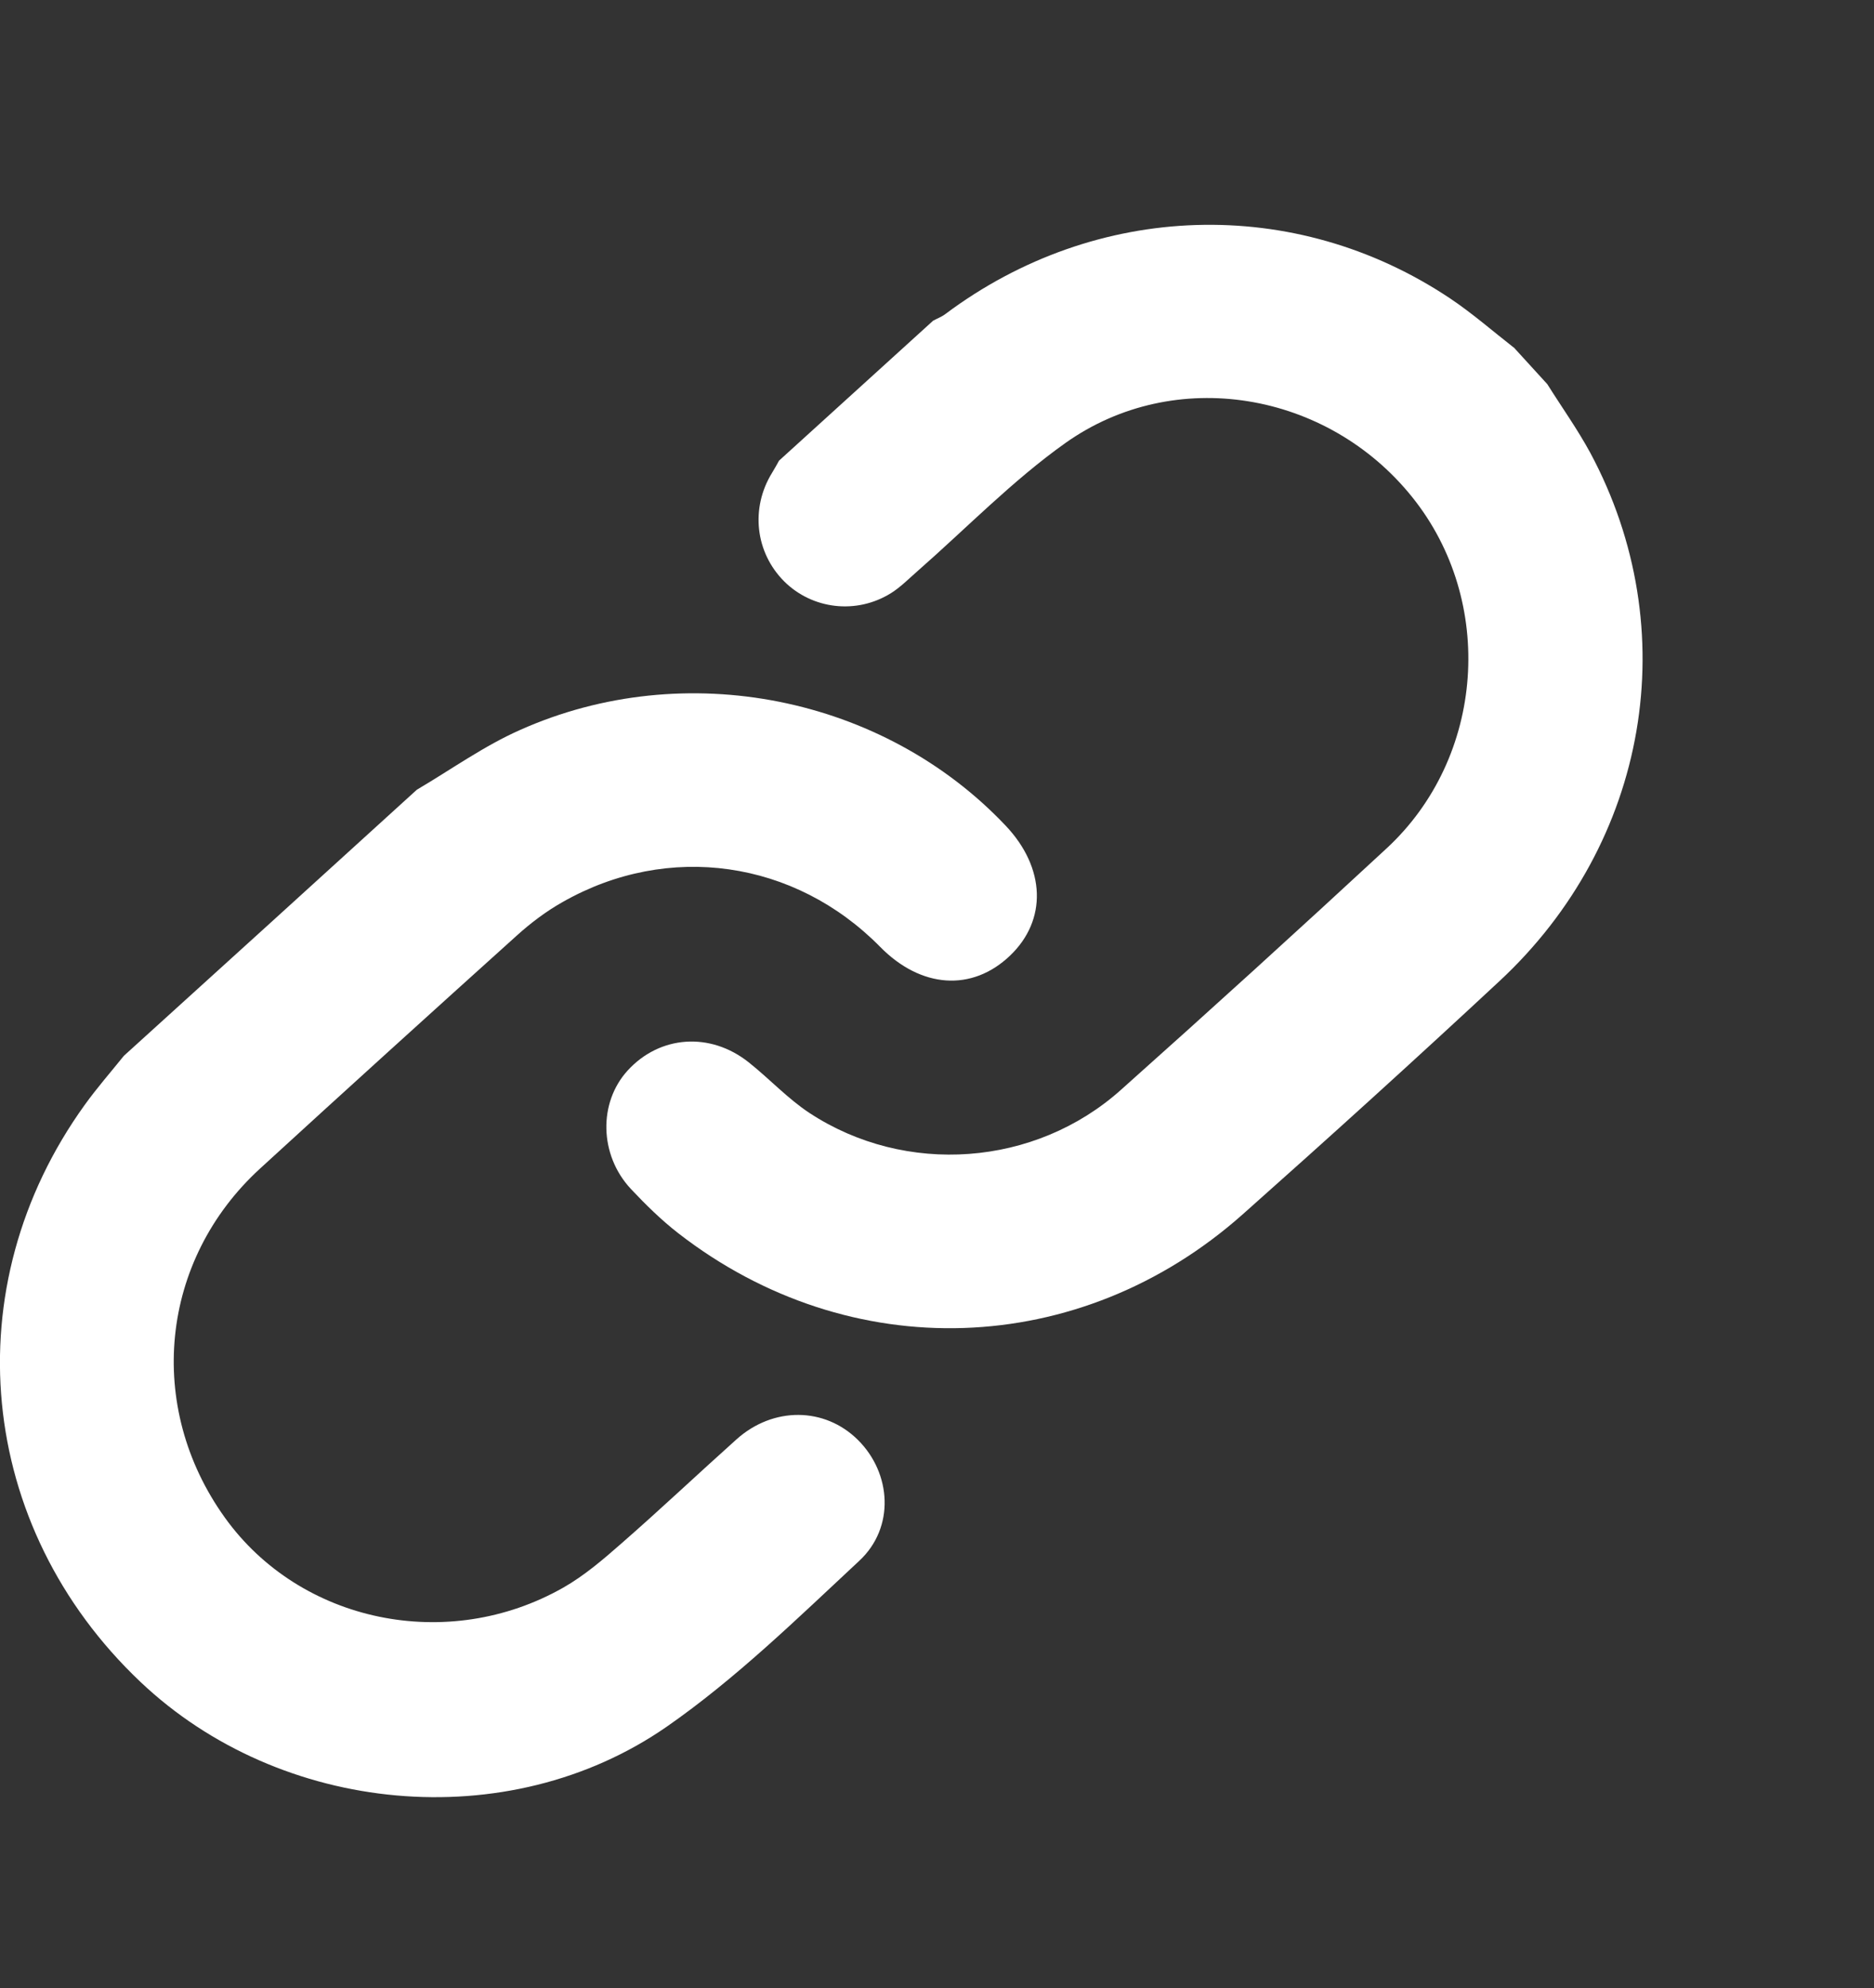
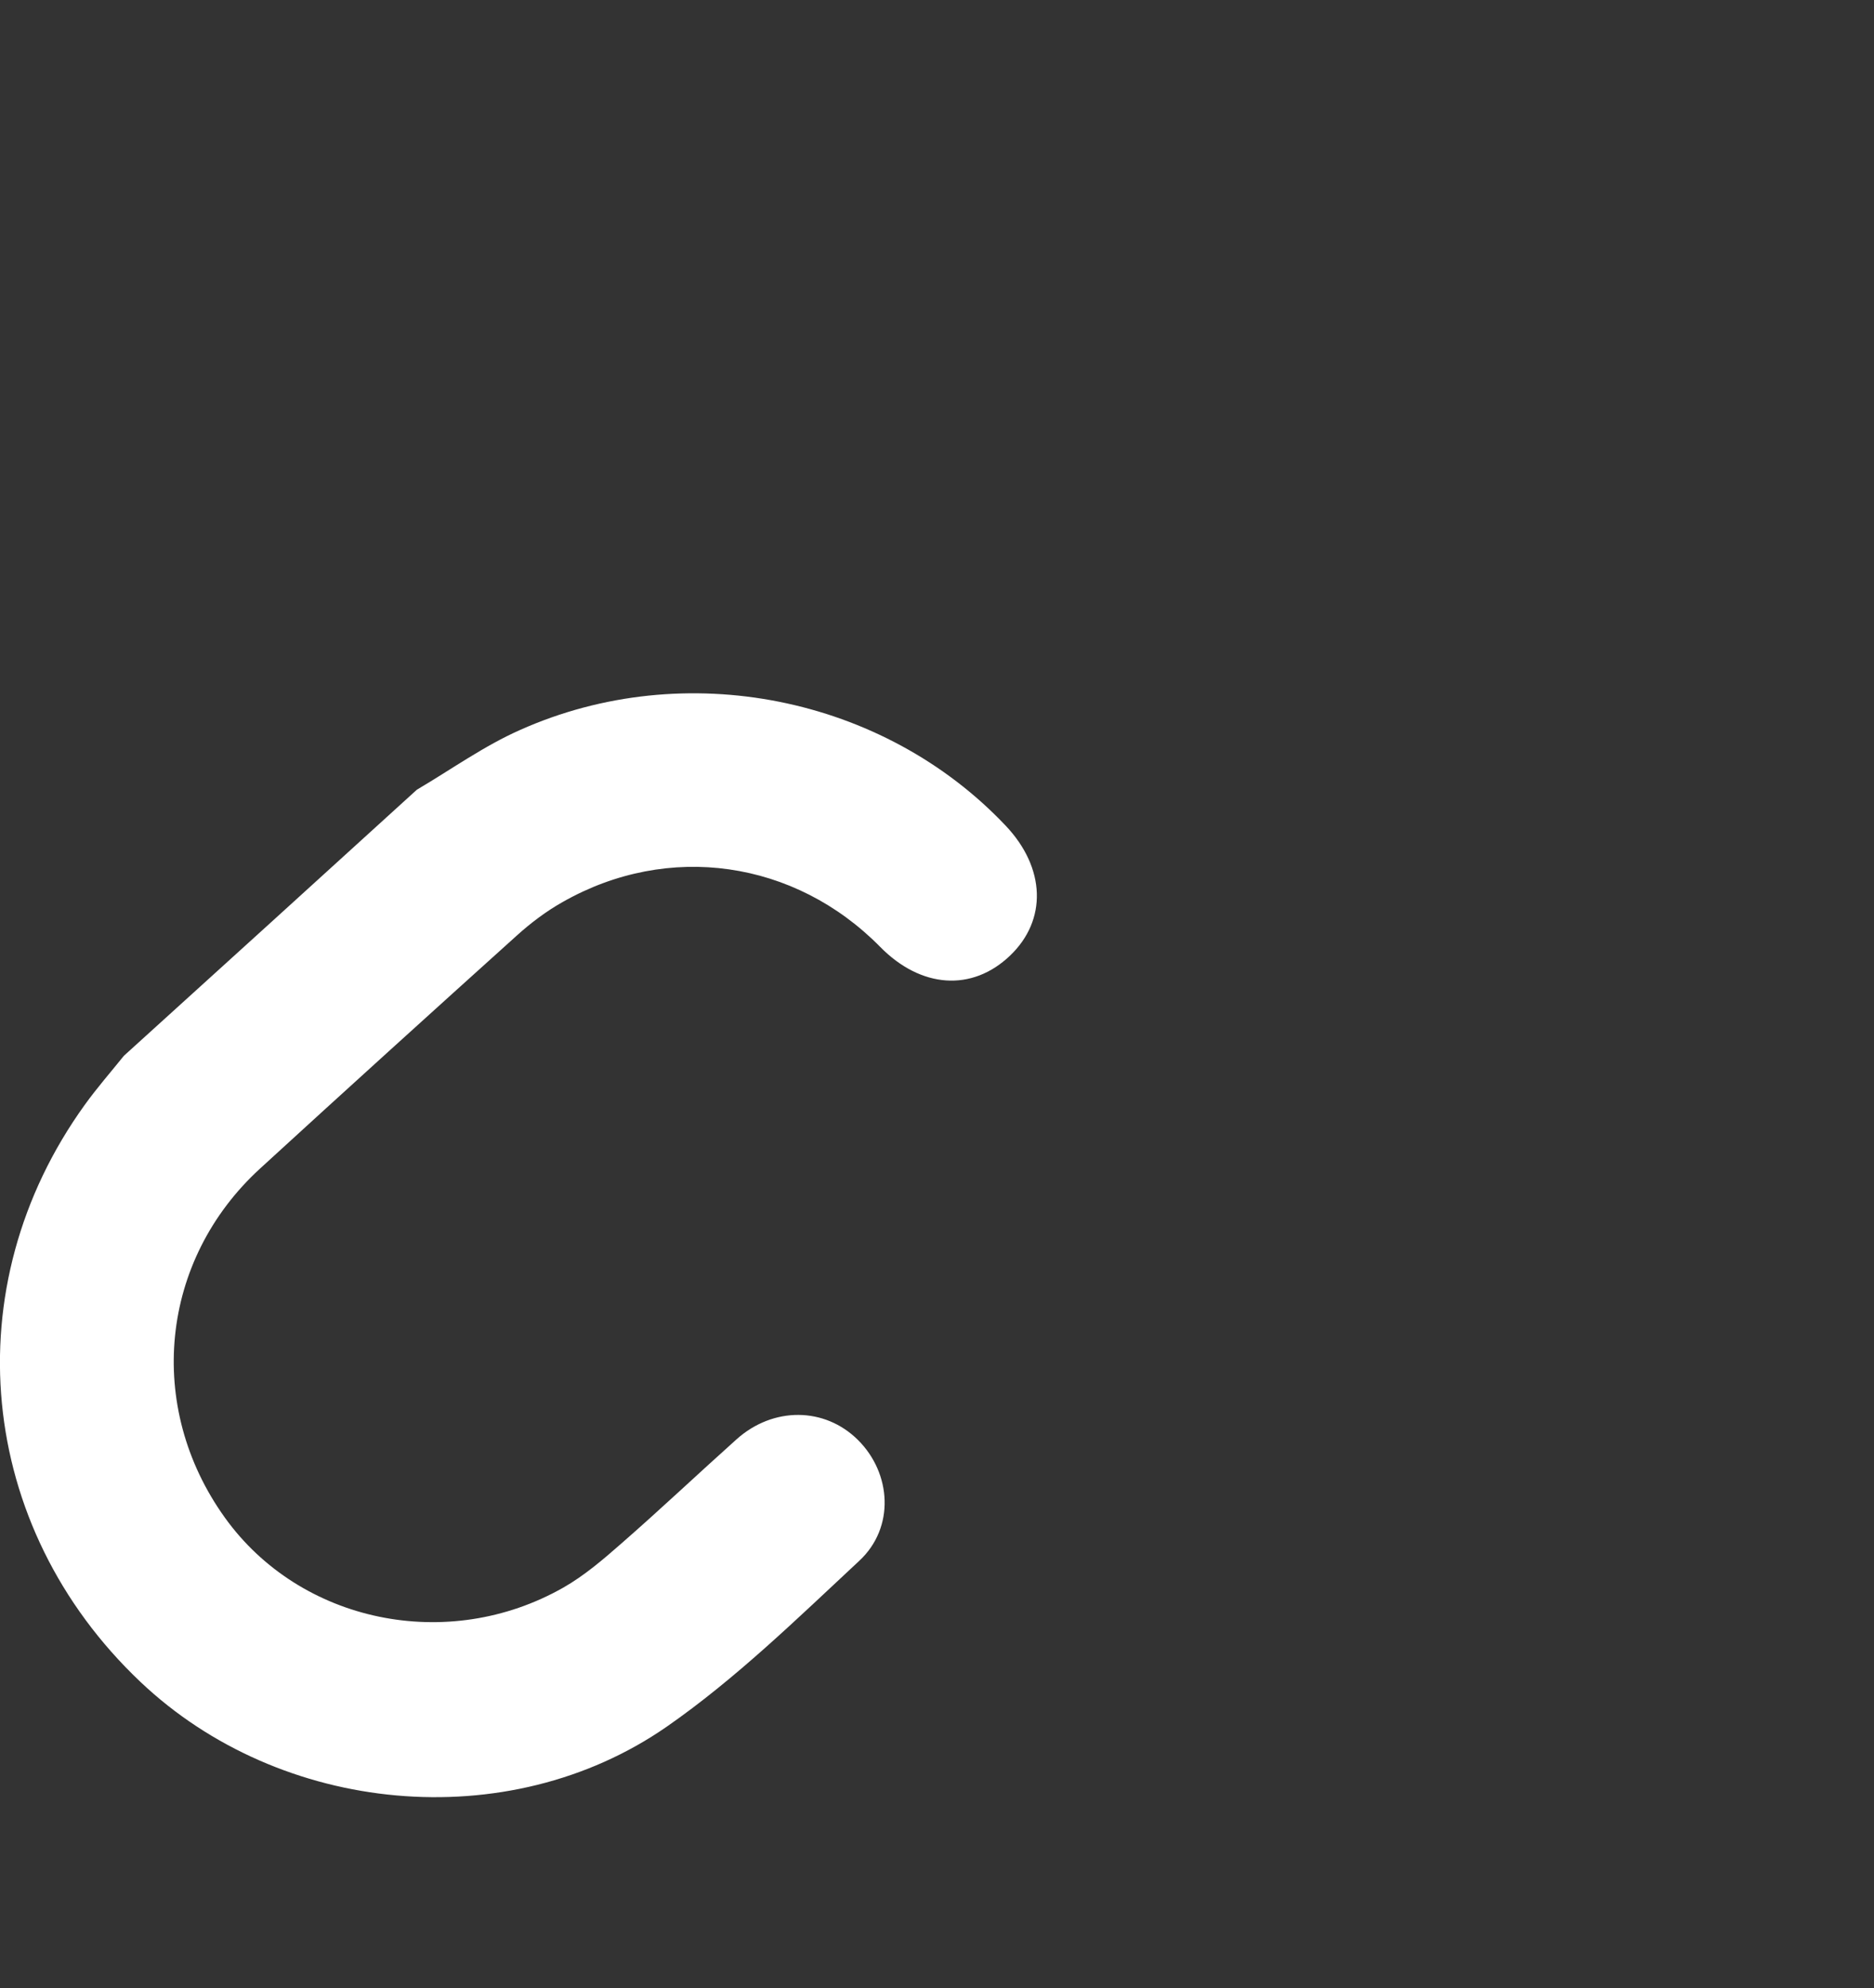
<svg xmlns="http://www.w3.org/2000/svg" version="1.1" id="Capa_1" x="0px" y="0px" viewBox="0 0 83.35 88.39" style="enable-background:new 0 0 83.35 88.39;" xml:space="preserve">
  <rect x="0" y="0" width="83.35" height="88.39" fill="#333333" stroke="none" />
  <style type="text/css"> .st0{fill:#FFFFFF;} </style>
  <g id="JSuci2_00000170972739591241959520000015607411289602682530_">
    <g>
      <path class="st0" d="M18.54,35.11c1.53-0.9,2.99-1.95,4.6-2.66c7.33-3.27,16.15-1.49,21.59,4.26c1.78,1.88,1.85,4.2,0.19,5.78 c-1.69,1.61-3.96,1.45-5.77-0.39c-3.8-3.86-9.42-4.67-14.12-2c-0.73,0.41-1.42,0.93-2.04,1.49c-3.82,3.44-7.63,6.89-11.42,10.36 c-4.46,4.08-5.11,10.59-1.57,15.52c3.35,4.67,9.91,6.04,15.06,3.11c0.93-0.53,1.77-1.25,2.59-1.97c1.73-1.51,3.4-3.09,5.11-4.62 c1.63-1.46,3.92-1.44,5.4,0.03c1.49,1.48,1.65,3.89,0.06,5.37c-2.76,2.57-5.49,5.24-8.57,7.38c-7.07,4.9-17.18,3.91-23.41-2 c-7.28-6.9-8.31-17.55-2.47-25.65c0.54-0.75,1.16-1.46,1.74-2.18C9.86,43,14.2,39.06,18.54,35.11z" />
-       <path class="st0" d="M68.82,17.08c0.64,1.02,1.34,2,1.91,3.05c4.22,7.86,2.6,17.33-4.05,23.5c-3.76,3.5-7.57,6.95-11.41,10.36 c-7.24,6.43-17.47,6.76-25.1,0.84c-0.76-0.59-1.45-1.27-2.11-1.97c-1.41-1.51-1.45-3.84-0.14-5.27c1.43-1.56,3.67-1.72,5.38-0.36 c0.92,0.73,1.73,1.61,2.7,2.25c4.28,2.81,10.04,2.39,13.86-1.03c3.97-3.54,7.91-7.12,11.81-10.73c4.38-4.05,4.86-10.99,1.14-15.62 c-3.77-4.7-10.56-5.86-15.43-2.4c-2.35,1.67-4.39,3.78-6.57,5.69c-0.39,0.34-0.75,0.71-1.18,0.98c-1.54,0.96-3.5,0.72-4.75-0.52 c-1.29-1.29-1.51-3.26-0.54-4.83c0.11-0.18,0.21-0.36,0.31-0.54c2.28-2.07,4.57-4.15,6.85-6.22c0.18-0.1,0.38-0.17,0.55-0.3 c6.71-5.02,15.55-5.3,22.45-0.69c1,0.67,1.9,1.46,2.85,2.2C67.85,16.01,68.33,16.55,68.82,17.08z" />
    </g>
  </g>
</svg>